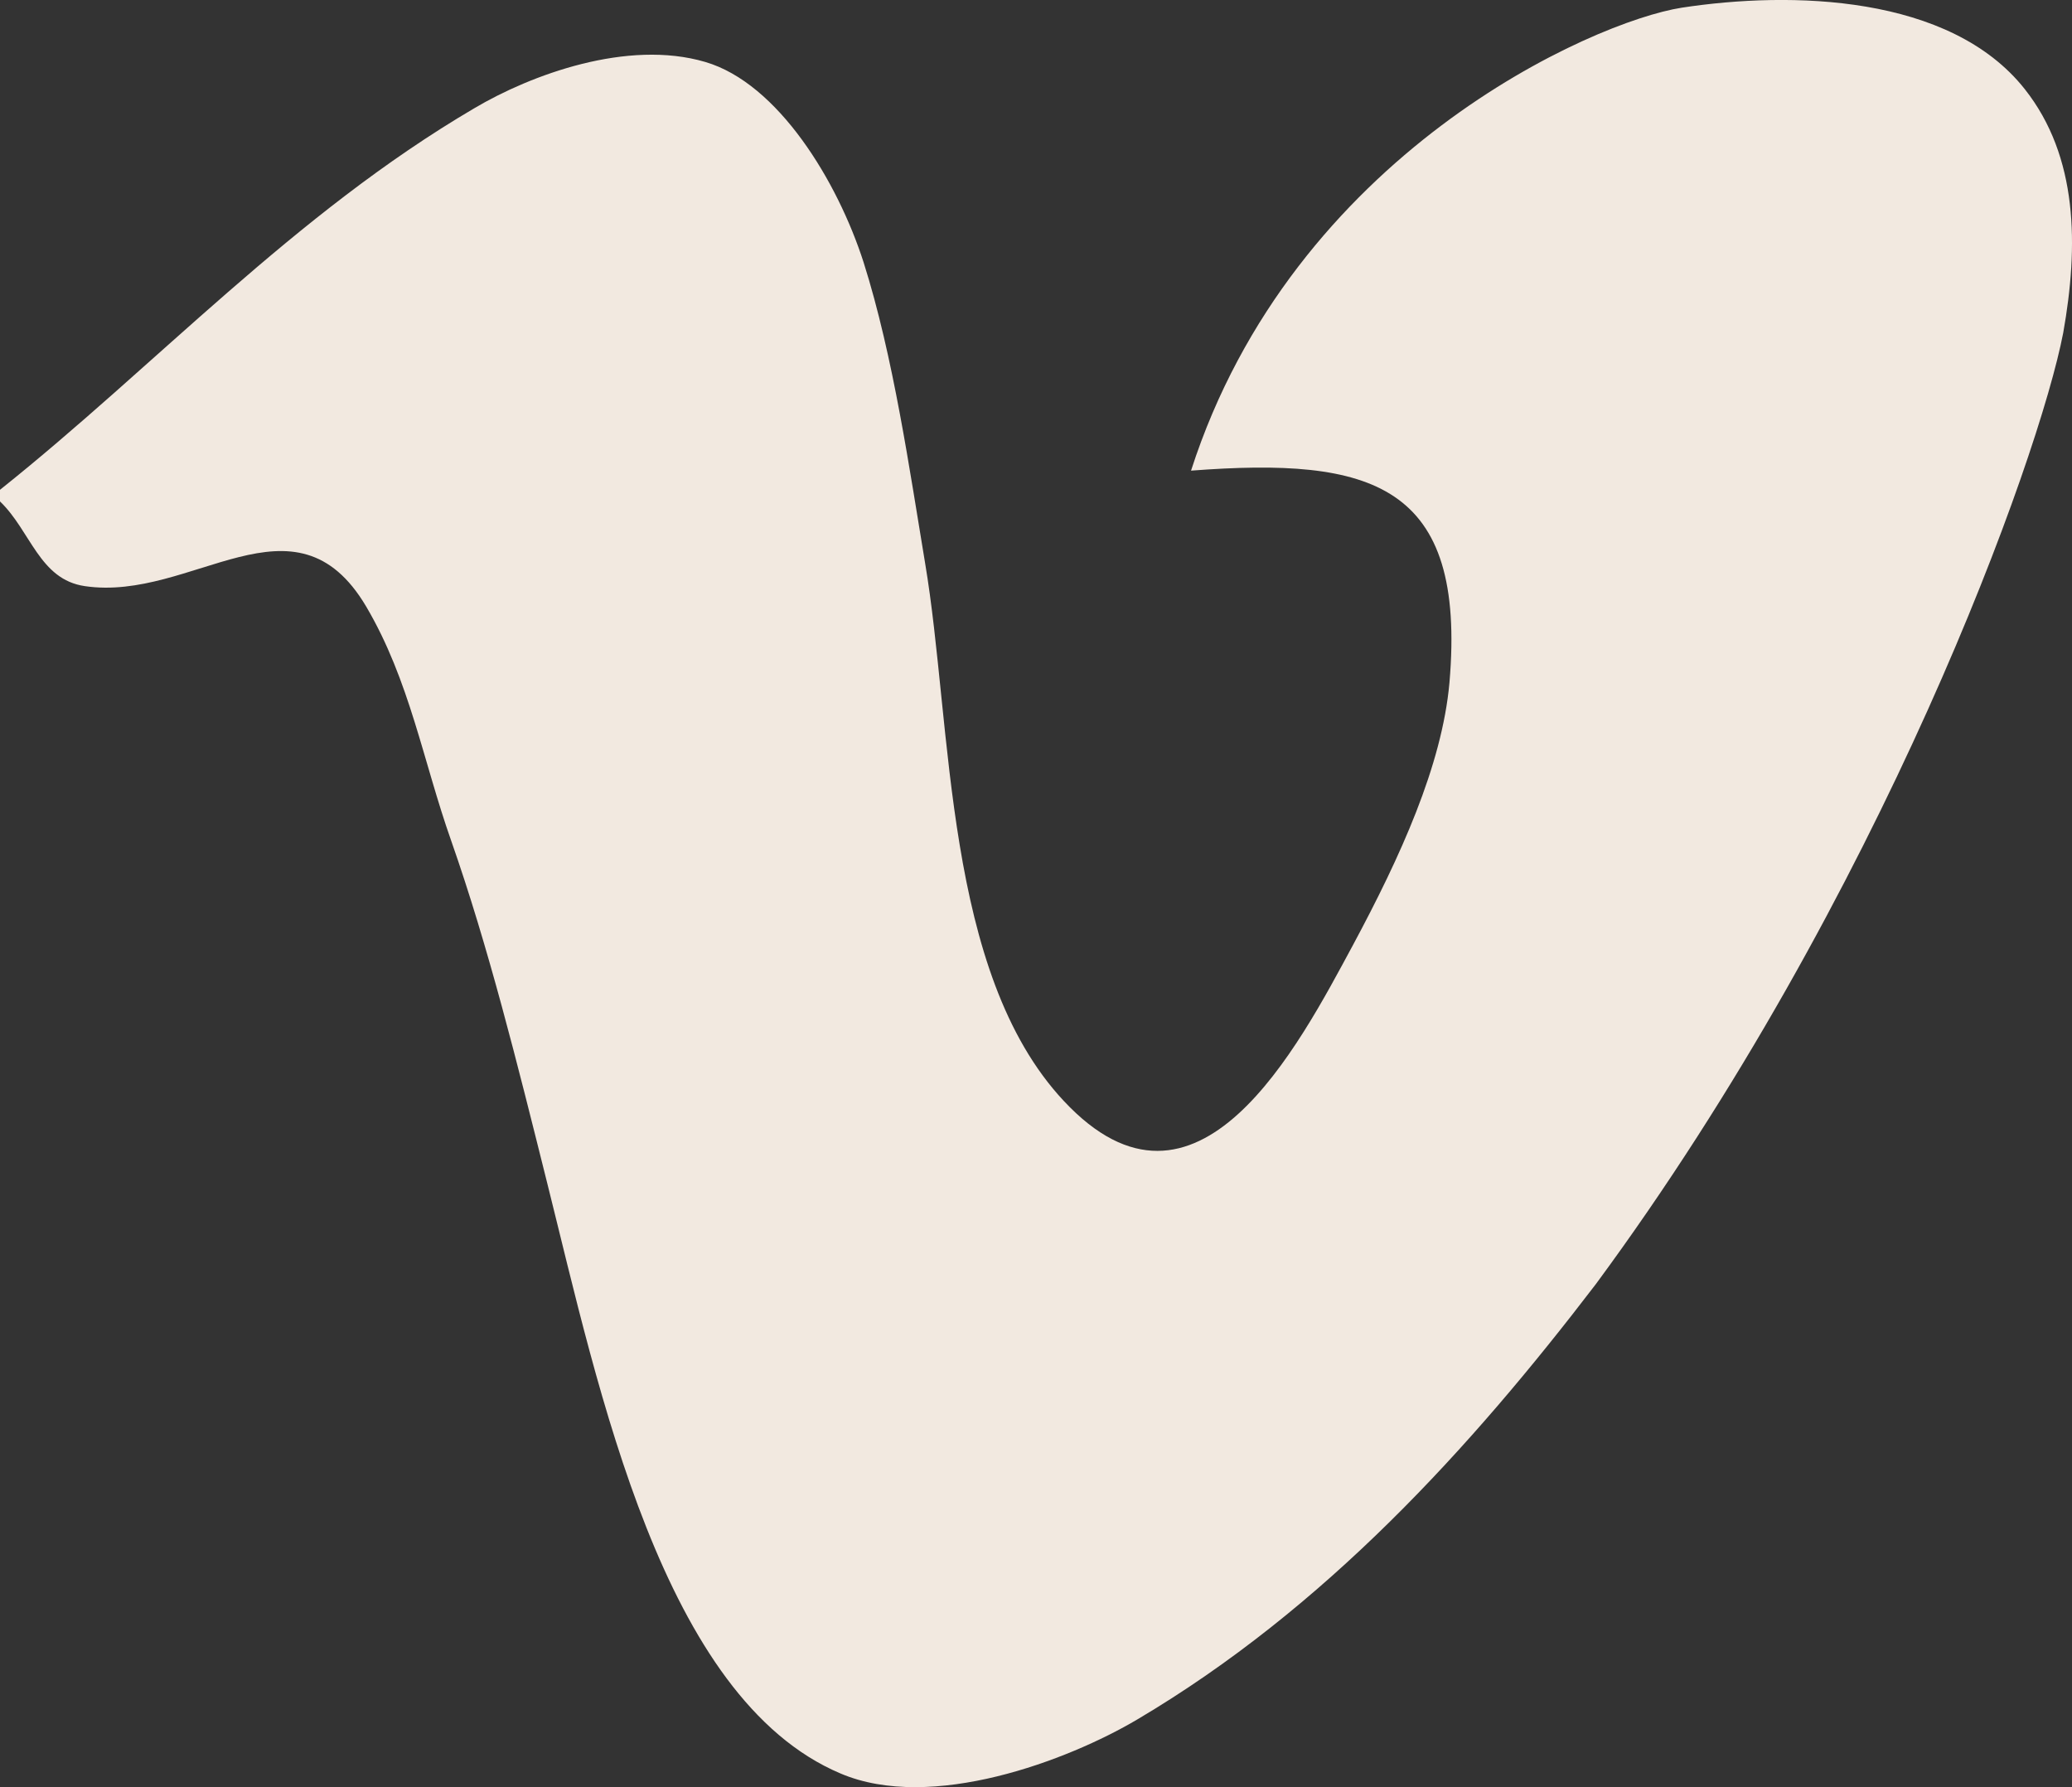
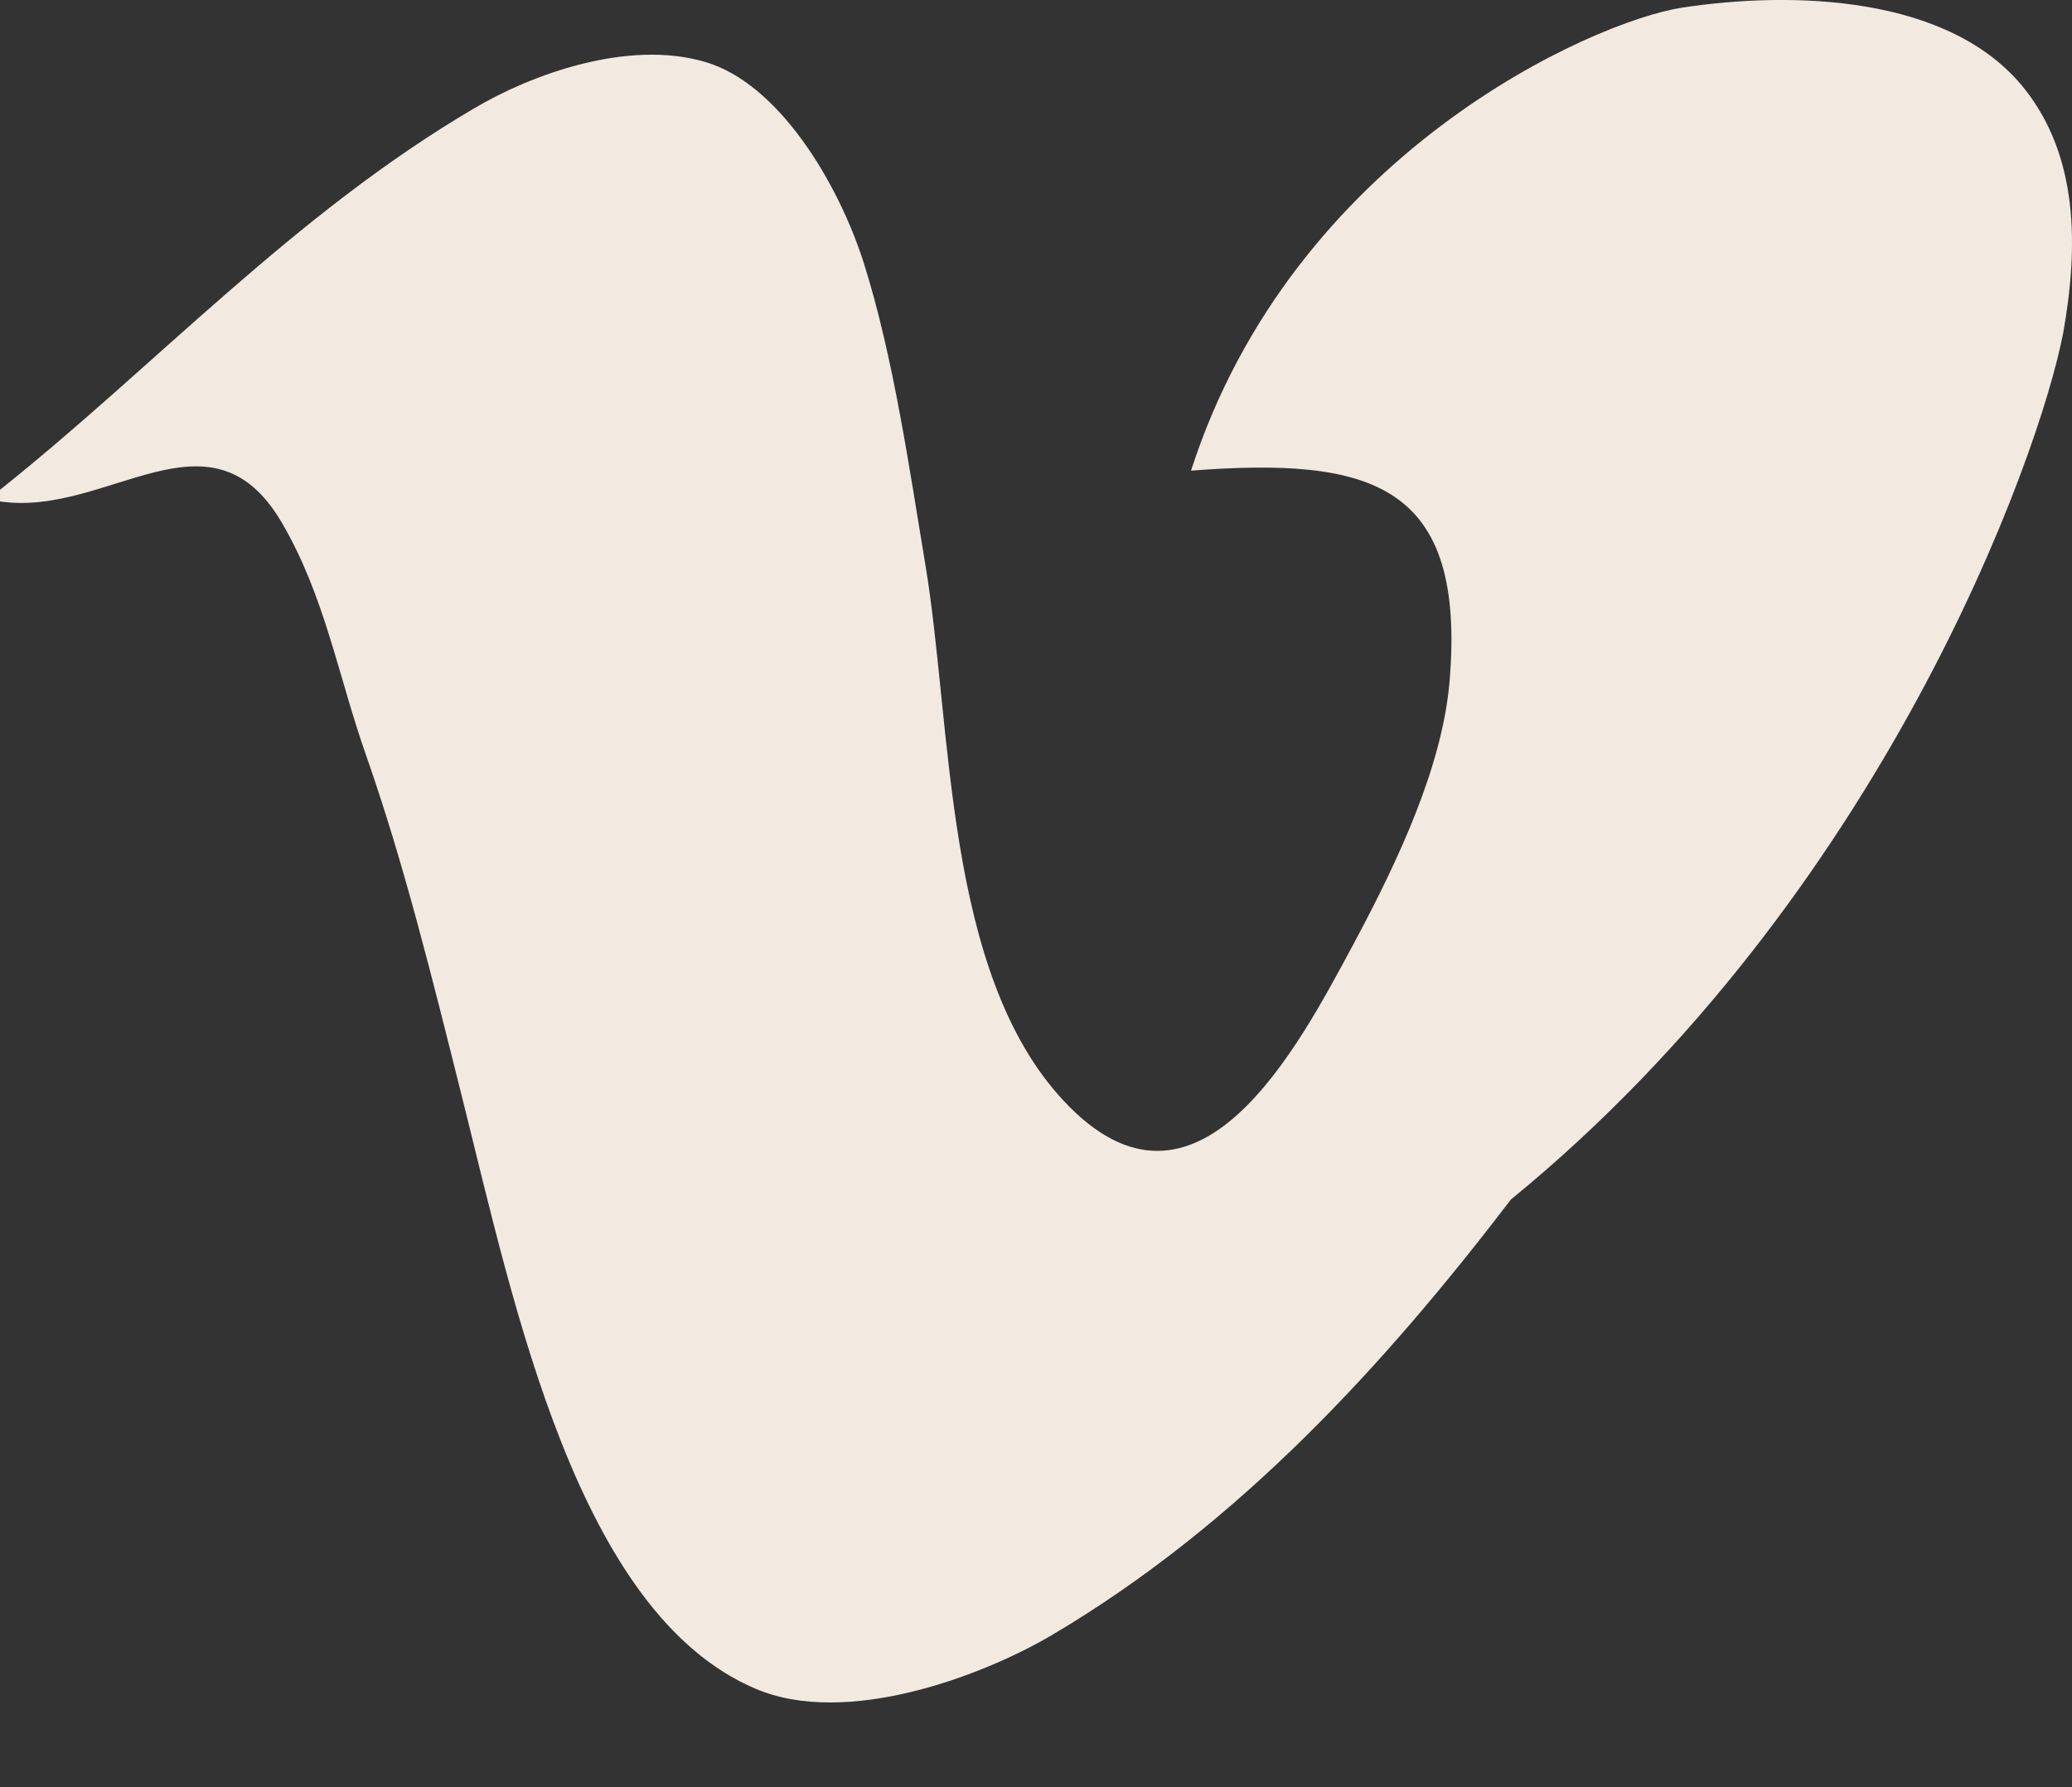
<svg xmlns="http://www.w3.org/2000/svg" version="1.1" id="Layer_1" x="0px" y="0px" width="26.716px" height="23.041px" viewBox="0 0 26.716 23.041" enable-background="new 0 0 26.716 23.041" xml:space="preserve">
  <rect x="0" y="0" width="26.716" height="23.041" fill="#333333" stroke="none" />
  <g id="XMLID_975_">
-     <path id="XMLID_976_" fill-rule="evenodd" clip-rule="evenodd" fill="#F2E9E0" d="M26.603,4.29c0.199-1.12,0.193-2.269-0.496-3.141   c-0.965-1.22-3.016-1.265-4.422-1.05c-1.145,0.178-5.012,1.883-6.328,5.969c2.332-0.178,3.553,0.165,3.332,2.734   c-0.096,1.071-0.637,2.251-1.242,3.379c-0.701,1.299-2.014,3.854-3.732,2.012c-1.547-1.656-1.432-4.825-1.787-6.934   c-0.198-1.186-0.407-2.66-0.793-3.877c-0.336-1.046-1.103-2.308-2.041-2.583C8.09,0.503,6.844,0.964,6.115,1.396   C3.787,2.763,2.014,4.709,0,6.315v0.15c0.397,0.381,0.507,1.007,1.094,1.092c1.386,0.205,2.707-1.293,3.628,0.264   c0.561,0.952,0.734,1.996,1.096,3.02c0.479,1.366,0.847,2.85,1.24,4.422c0.665,2.656,1.481,6.63,3.778,7.602   c1.172,0.501,2.935-0.167,3.828-0.696c2.418-1.43,4.301-3.504,5.912-5.612C24.261,11.562,26.294,5.903,26.603,4.29z" />
+     <path id="XMLID_976_" fill-rule="evenodd" clip-rule="evenodd" fill="#F2E9E0" d="M26.603,4.29c0.199-1.12,0.193-2.269-0.496-3.141   c-0.965-1.22-3.016-1.265-4.422-1.05c-1.145,0.178-5.012,1.883-6.328,5.969c2.332-0.178,3.553,0.165,3.332,2.734   c-0.096,1.071-0.637,2.251-1.242,3.379c-0.701,1.299-2.014,3.854-3.732,2.012c-1.547-1.656-1.432-4.825-1.787-6.934   c-0.198-1.186-0.407-2.66-0.793-3.877c-0.336-1.046-1.103-2.308-2.041-2.583C8.09,0.503,6.844,0.964,6.115,1.396   C3.787,2.763,2.014,4.709,0,6.315v0.15c1.386,0.205,2.707-1.293,3.628,0.264   c0.561,0.952,0.734,1.996,1.096,3.02c0.479,1.366,0.847,2.85,1.24,4.422c0.665,2.656,1.481,6.63,3.778,7.602   c1.172,0.501,2.935-0.167,3.828-0.696c2.418-1.43,4.301-3.504,5.912-5.612C24.261,11.562,26.294,5.903,26.603,4.29z" />
  </g>
</svg>